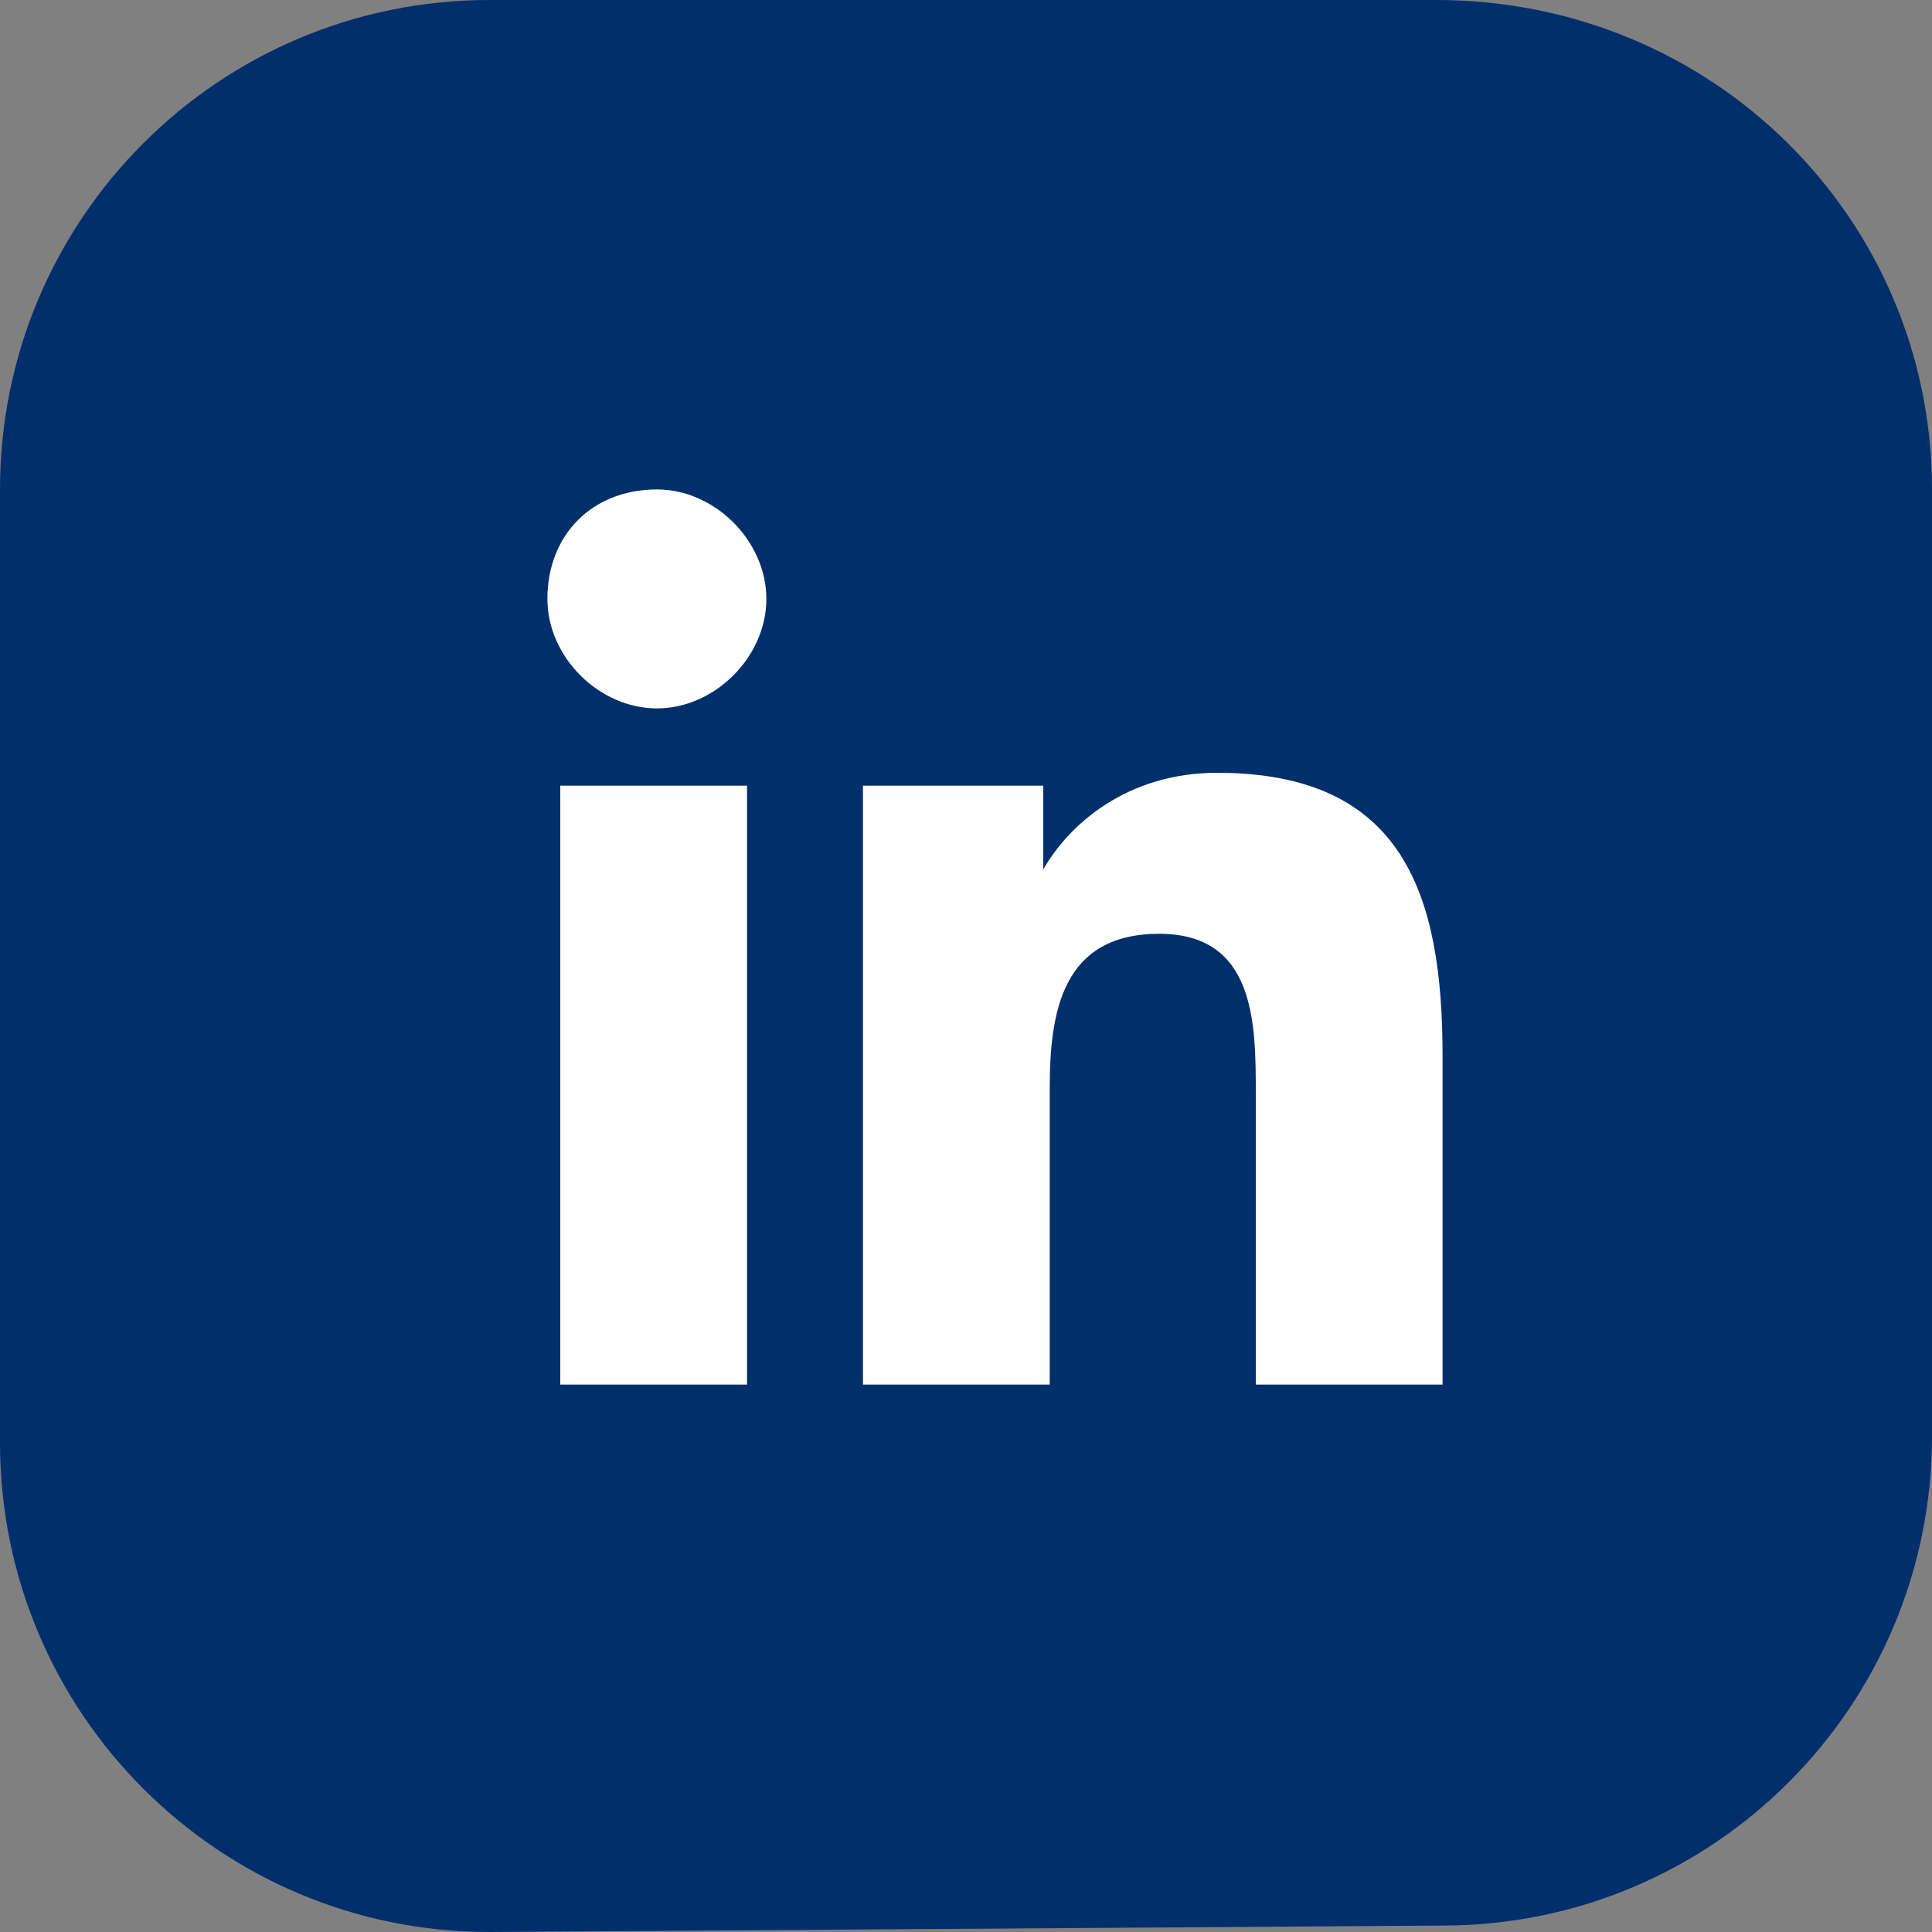
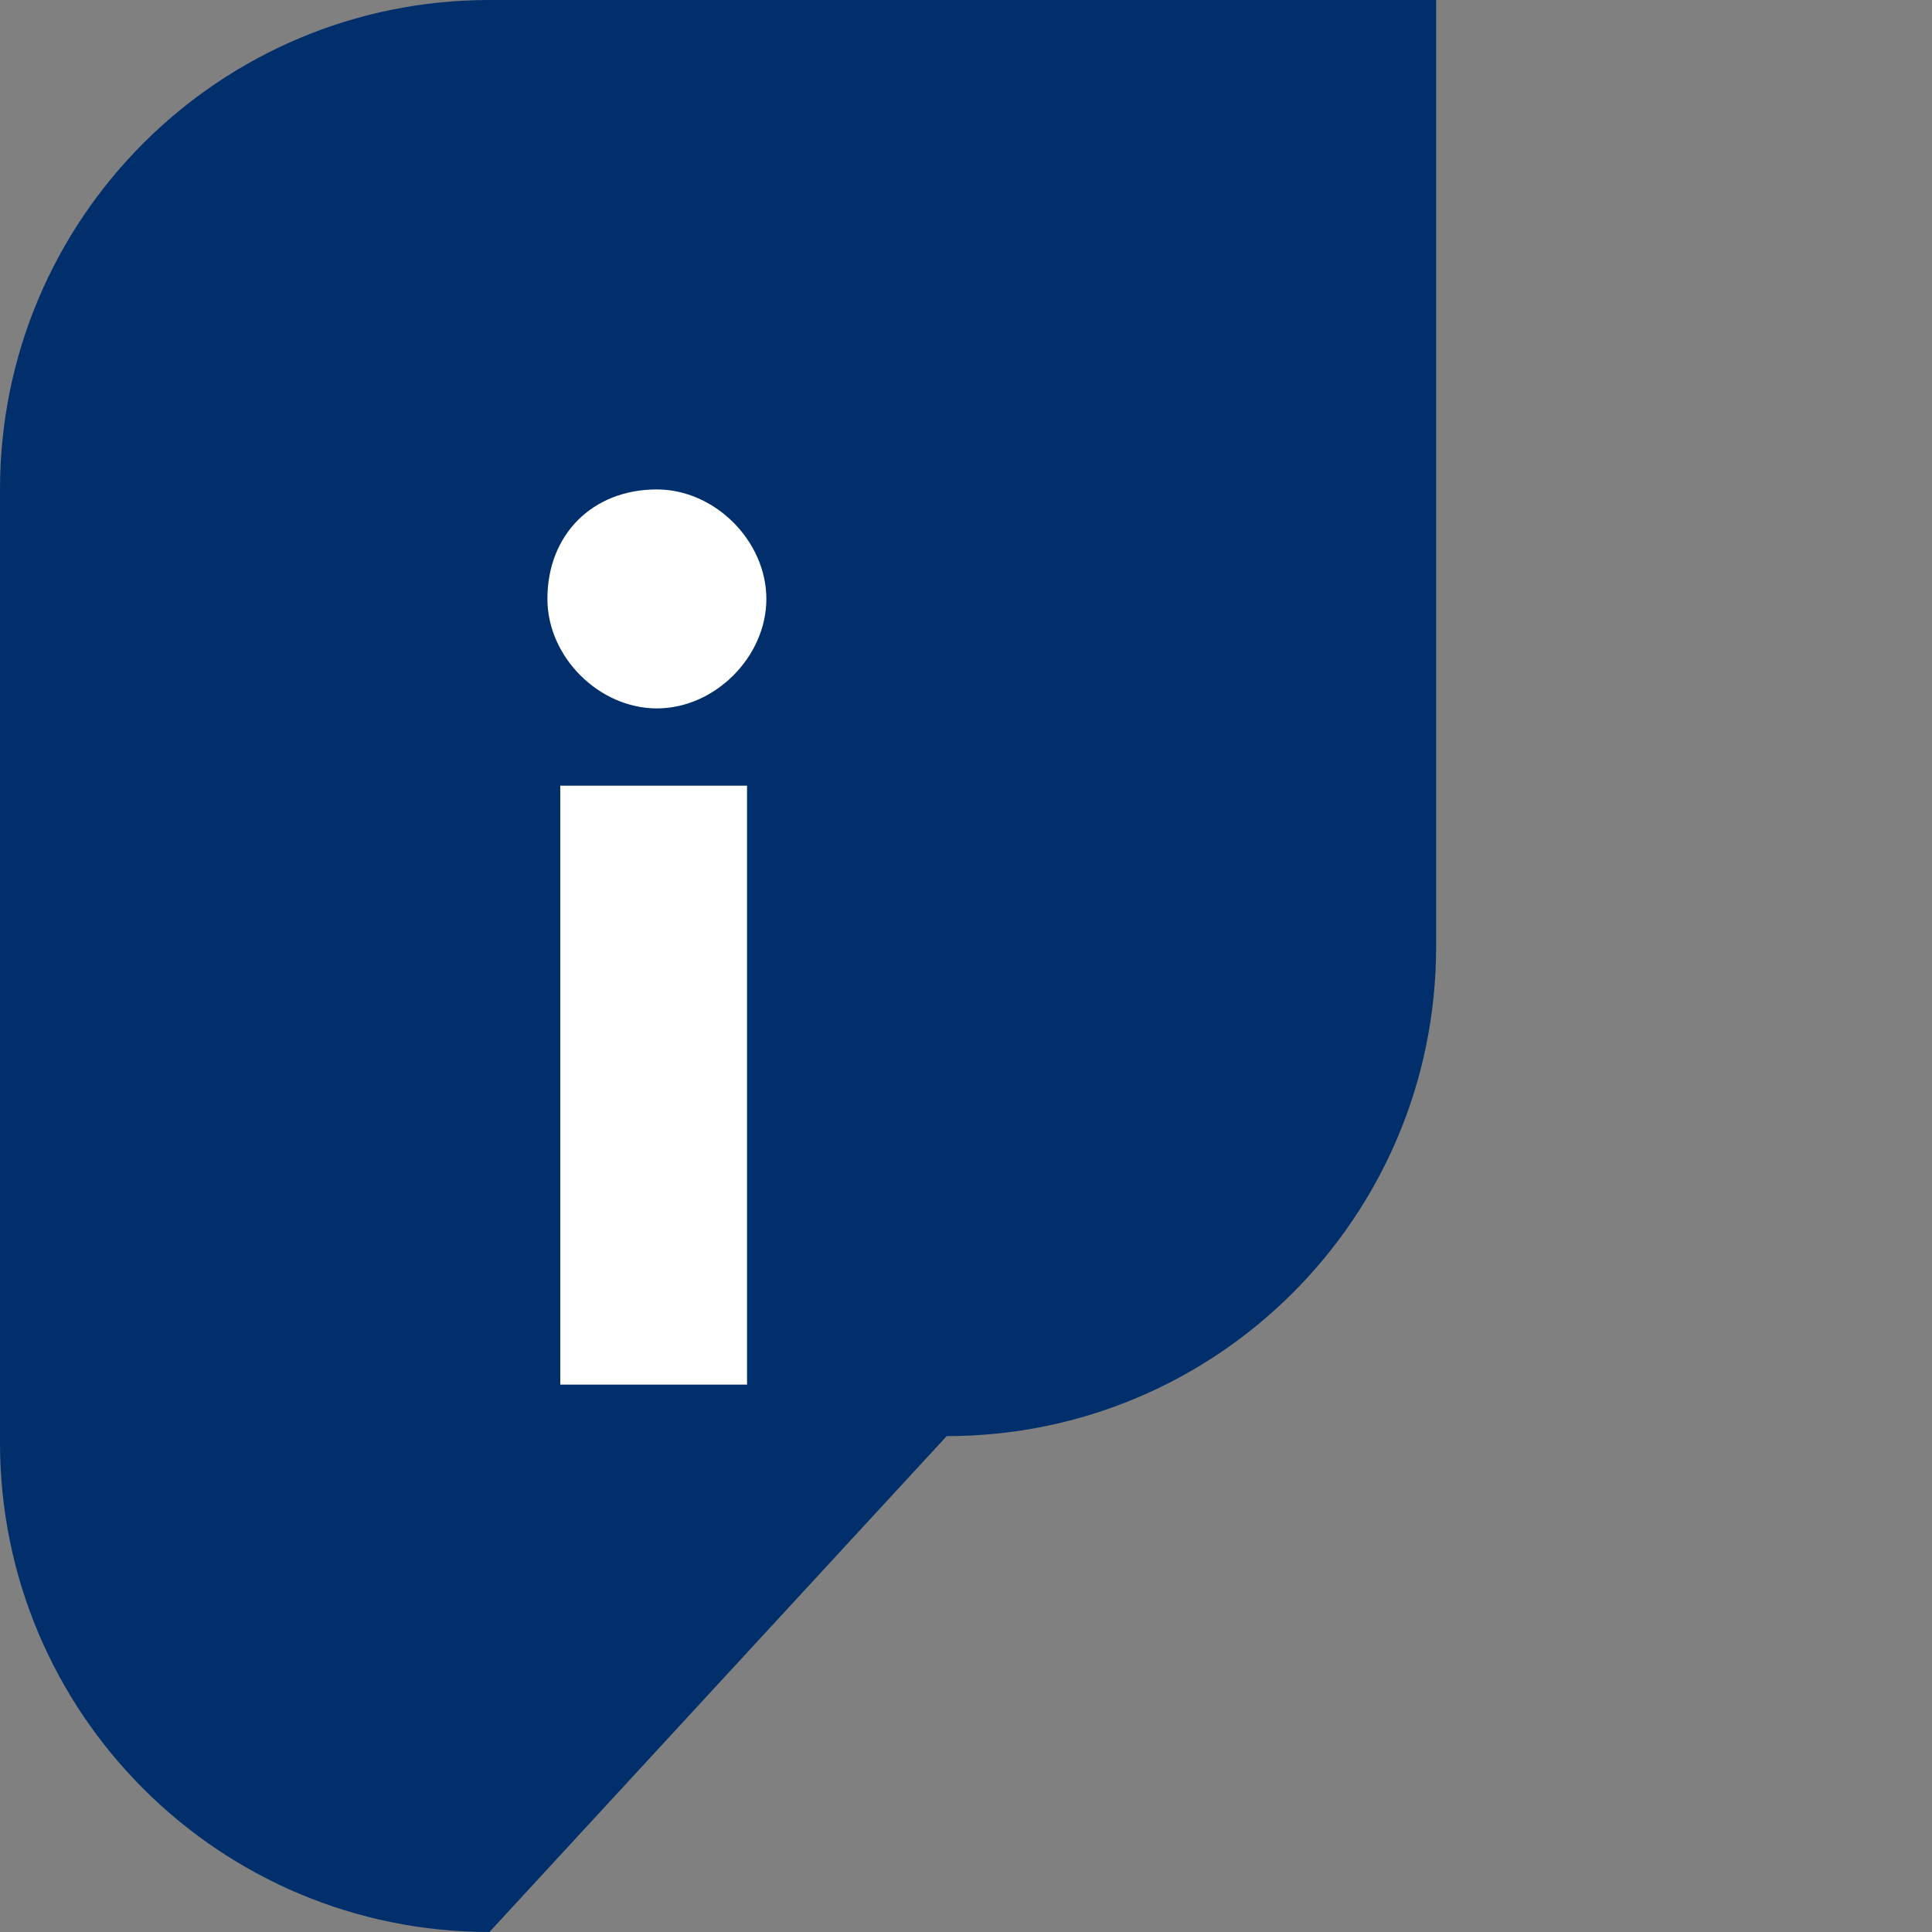
<svg xmlns="http://www.w3.org/2000/svg" version="1.2" baseProfile="tiny" x="0px" y="0px" viewBox="0 0 30 30" overflow="visible" xml:space="preserve">
  <rect x="0" y="0" width="30" height="30" fill="#808080" stroke="none" />
  <g id="BACKGROUND">
</g>
  <g id="ELEMENTS">
    <g>
-       <path fill="#002F6C" d="M0,22.4V7.6C0,3.4,3.4,0,7.6,0h14.7C26.6,0,30,3.4,30,7.6l0,14.7c0,4.2-3.4,7.6-7.6,7.6L7.6,30    C3.4,30,0,26.6,0,22.4z" />
+       <path fill="#002F6C" d="M0,22.4V7.6C0,3.4,3.4,0,7.6,0h14.7l0,14.7c0,4.2-3.4,7.6-7.6,7.6L7.6,30    C3.4,30,0,26.6,0,22.4z" />
      <path fill="#FFFFFF" d="M8.7,12.2h2.9v9.3H8.7V12.2z M10.2,7.6c0.9,0,1.7,0.8,1.7,1.7c0,0.9-0.8,1.7-1.7,1.7    c-0.9,0-1.7-0.8-1.7-1.7C8.5,8.3,9.2,7.6,10.2,7.6" />
-       <path fill="#FFFFFF" d="M13.4,12.2h2.8v1.3h0c0.4-0.7,1.3-1.5,2.7-1.5c2.9,0,3.5,1.9,3.5,4.4v5.1h-2.9V17c0-1.1,0-2.5-1.5-2.5    c-1.5,0-1.7,1.2-1.7,2.4v4.6h-2.9V12.2z" />
    </g>
  </g>
</svg>